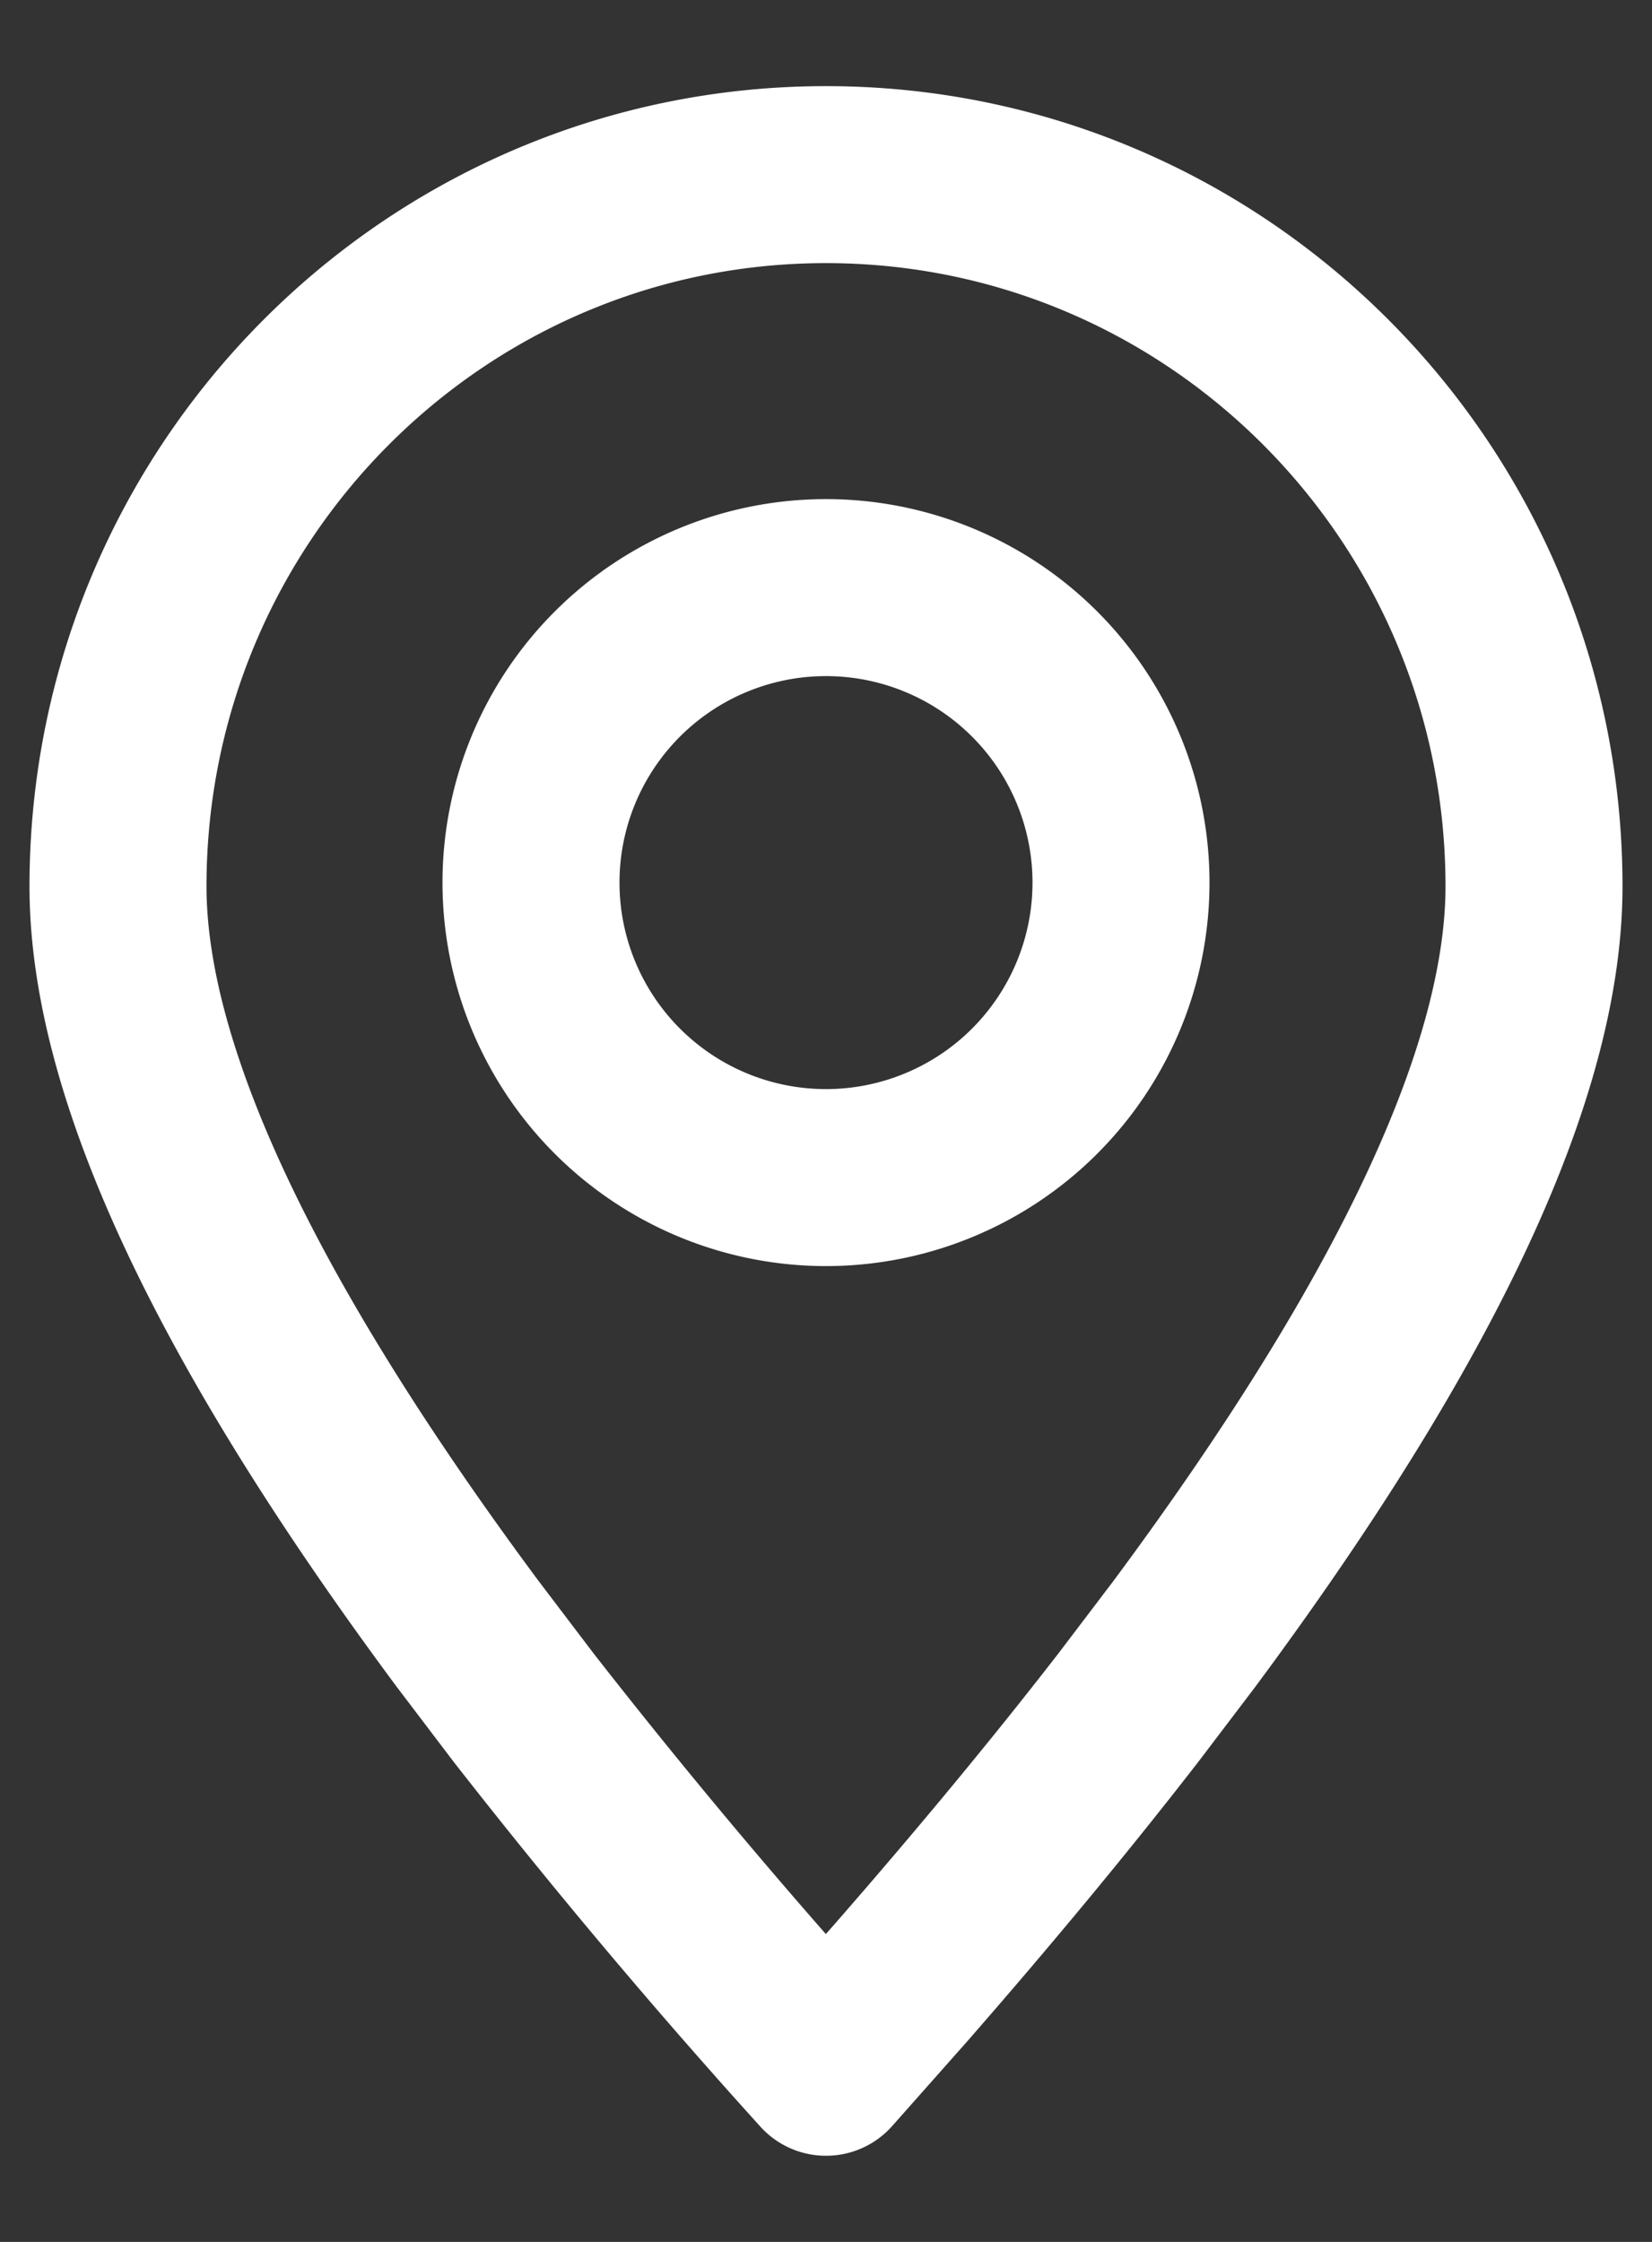
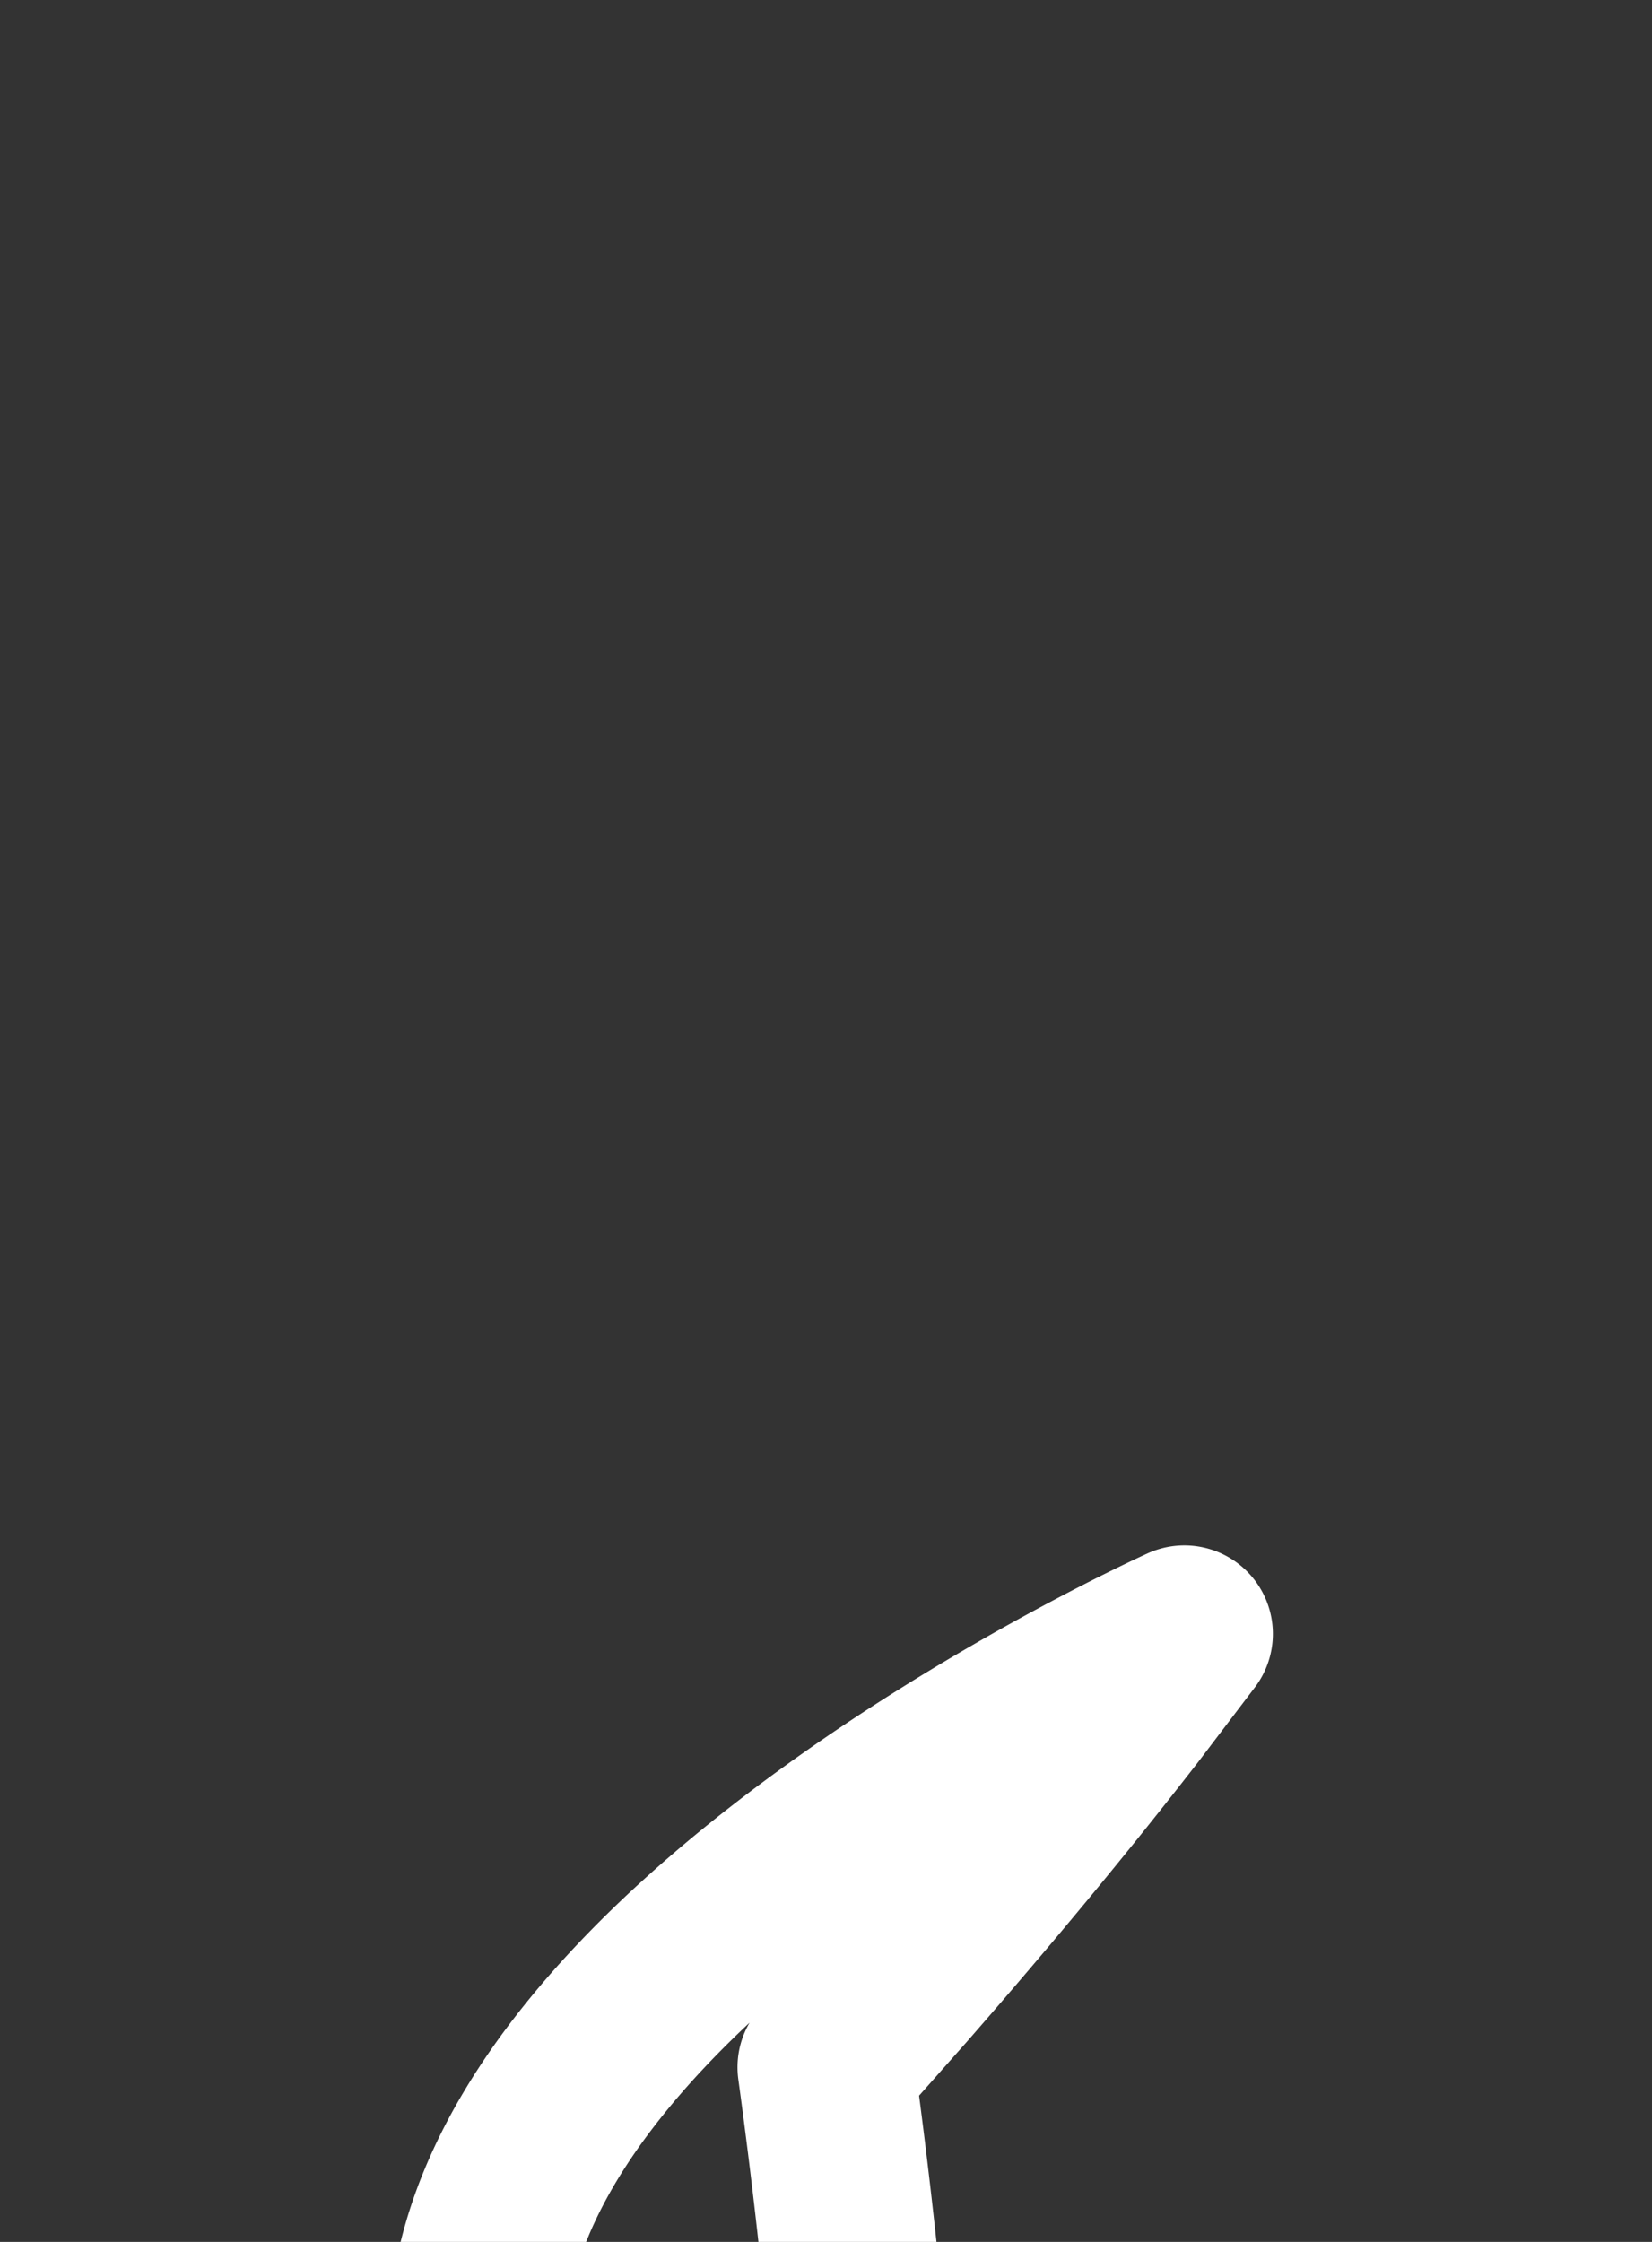
<svg xmlns="http://www.w3.org/2000/svg" width="14" height="19" fill="none">
  <rect width="100%" height="100%" fill="#333333" stroke="none" />
-   <path clip-rule="evenodd" d="m7 17.52.631-.712c.716-.82 1.36-1.598 1.933-2.338l.473-.623C12.012 11.184 13 9.073 13 7.512 13 4.18 10.314 1.48 7 1.48s-6 2.7-6 6.032c0 1.561.988 3.673 2.963 6.335l.473.623A54.827 54.827 0 0 0 7 17.52z" stroke="#fff" stroke-width="1.5" stroke-linecap="round" stroke-linejoin="round" />
-   <path d="M7 9.98a2.5 2.5 0 1 0 0-5 2.5 2.5 0 0 0 0 5z" stroke="#fff" stroke-width="1.5" stroke-linecap="round" stroke-linejoin="round" />
+   <path clip-rule="evenodd" d="m7 17.52.631-.712c.716-.82 1.36-1.598 1.933-2.338l.473-.623s-6 2.7-6 6.032c0 1.561.988 3.673 2.963 6.335l.473.623A54.827 54.827 0 0 0 7 17.52z" stroke="#fff" stroke-width="1.5" stroke-linecap="round" stroke-linejoin="round" />
</svg>